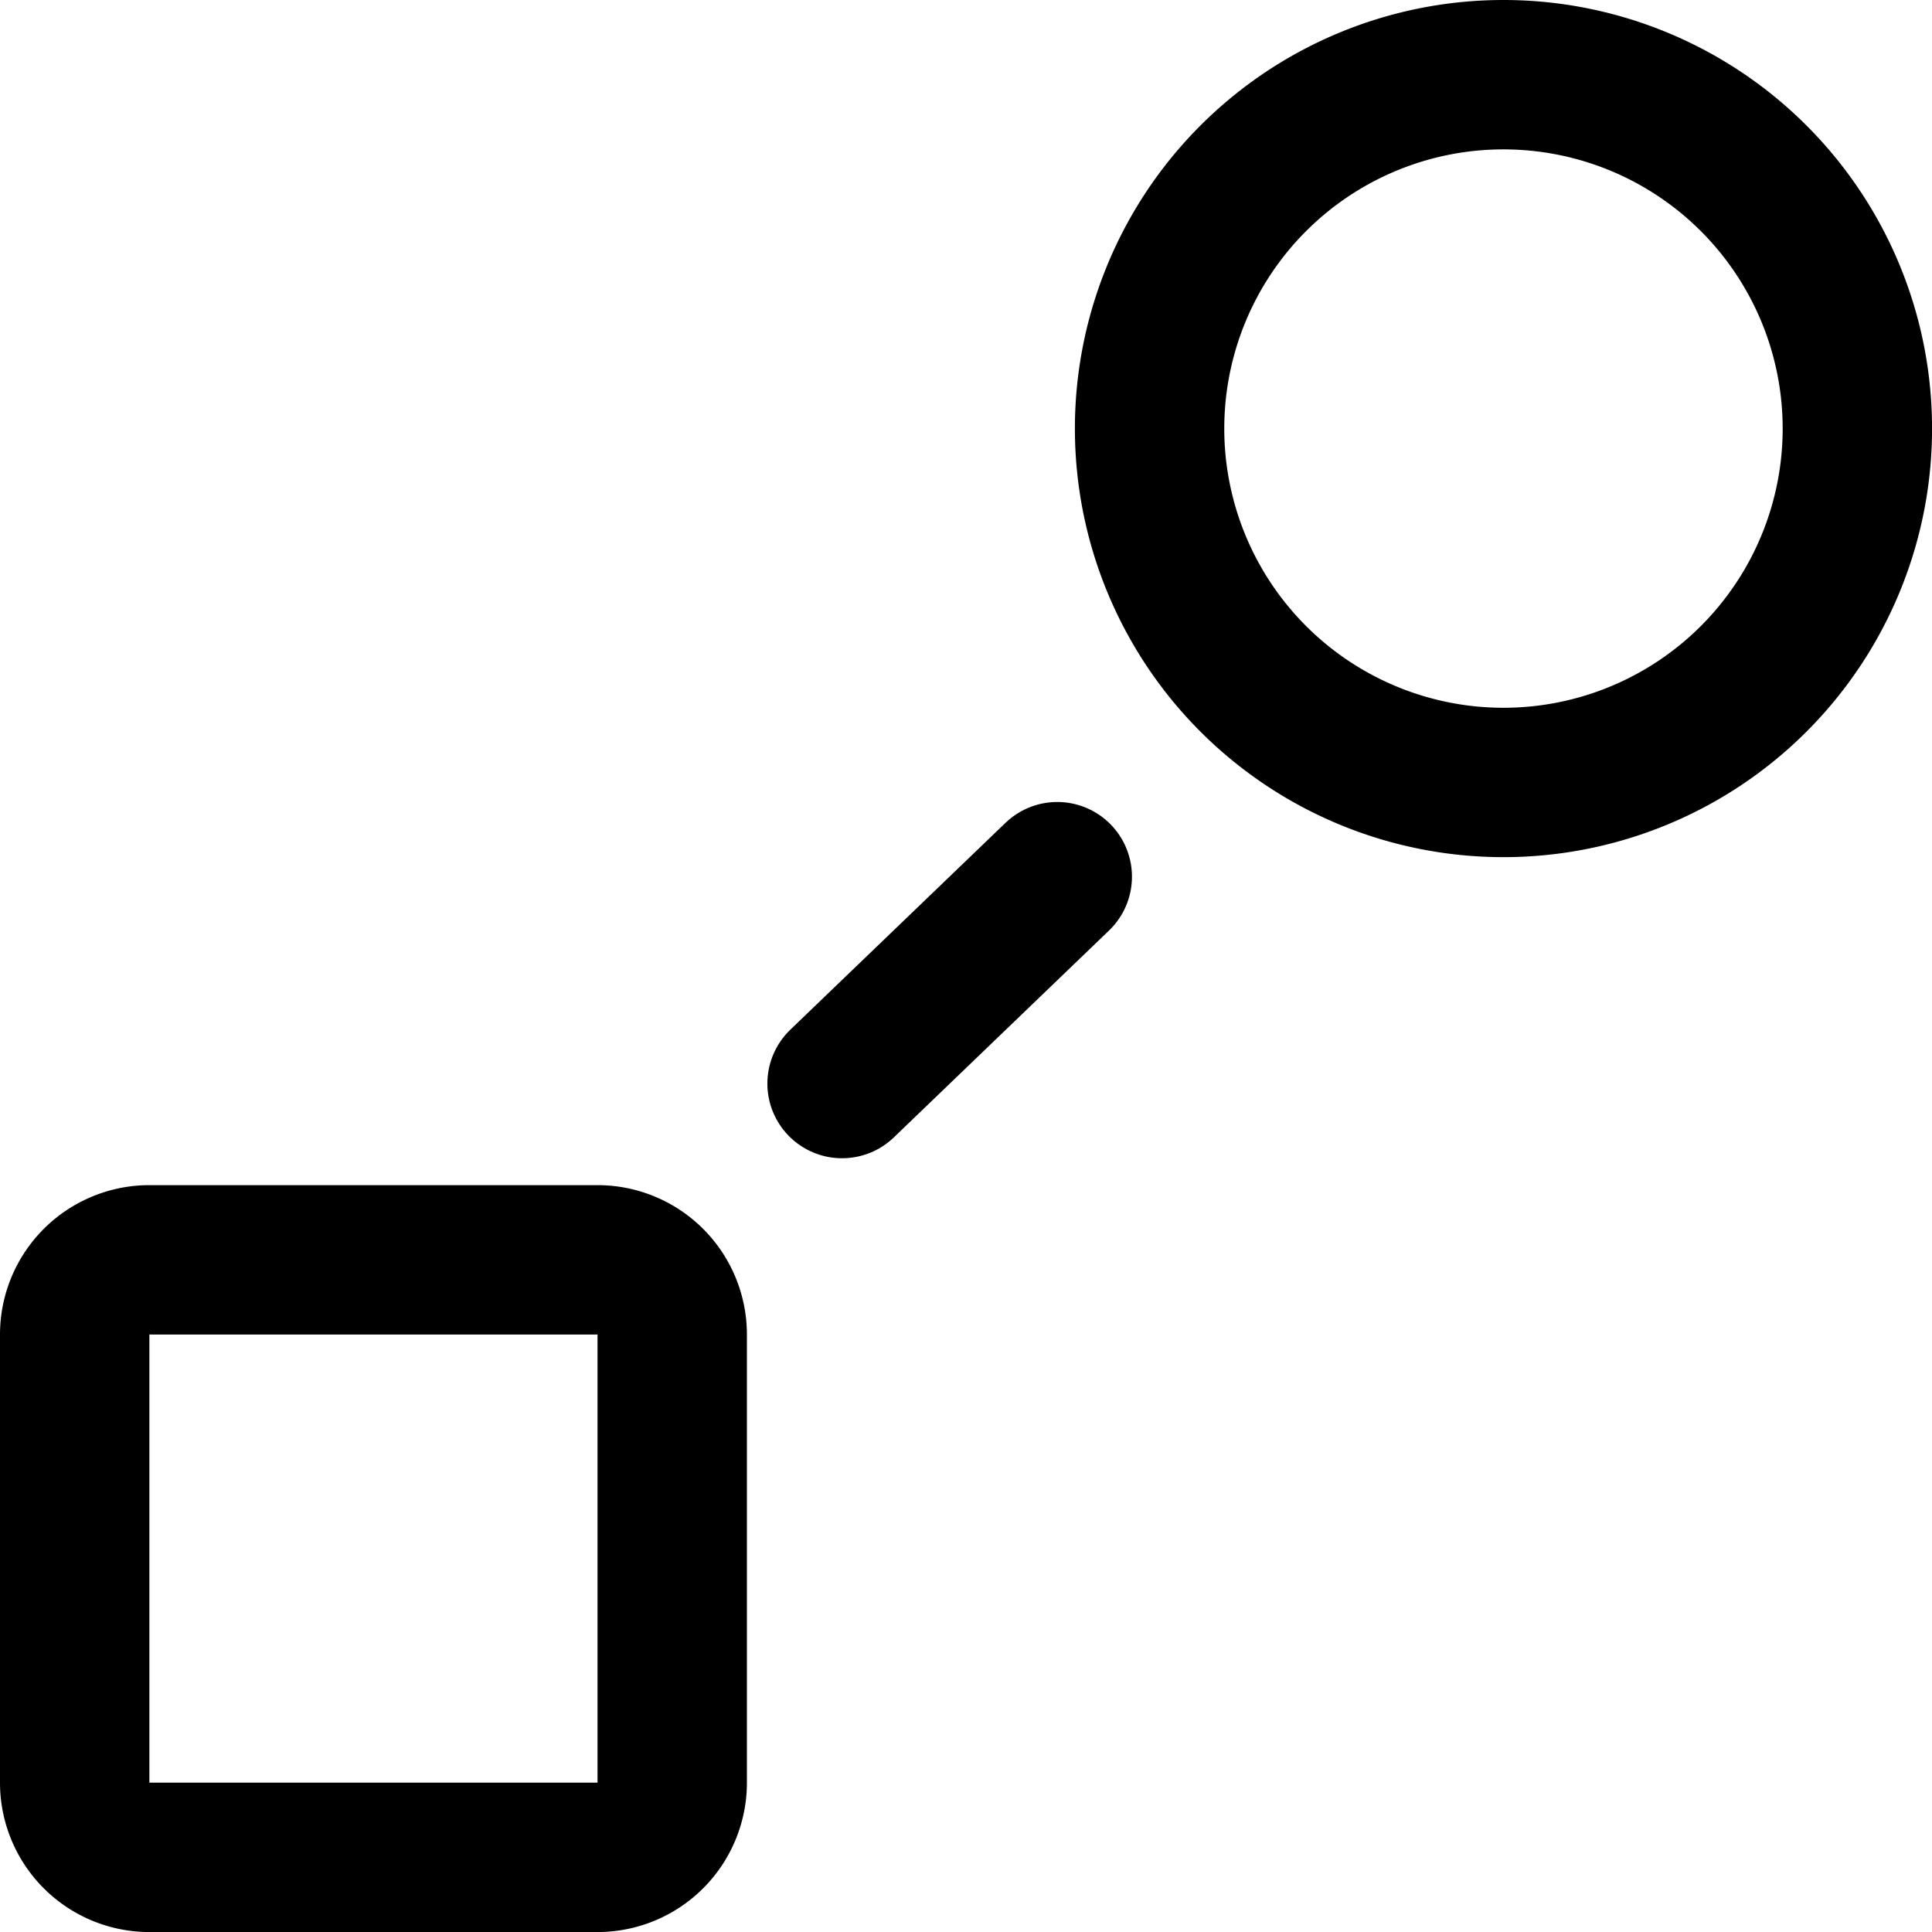
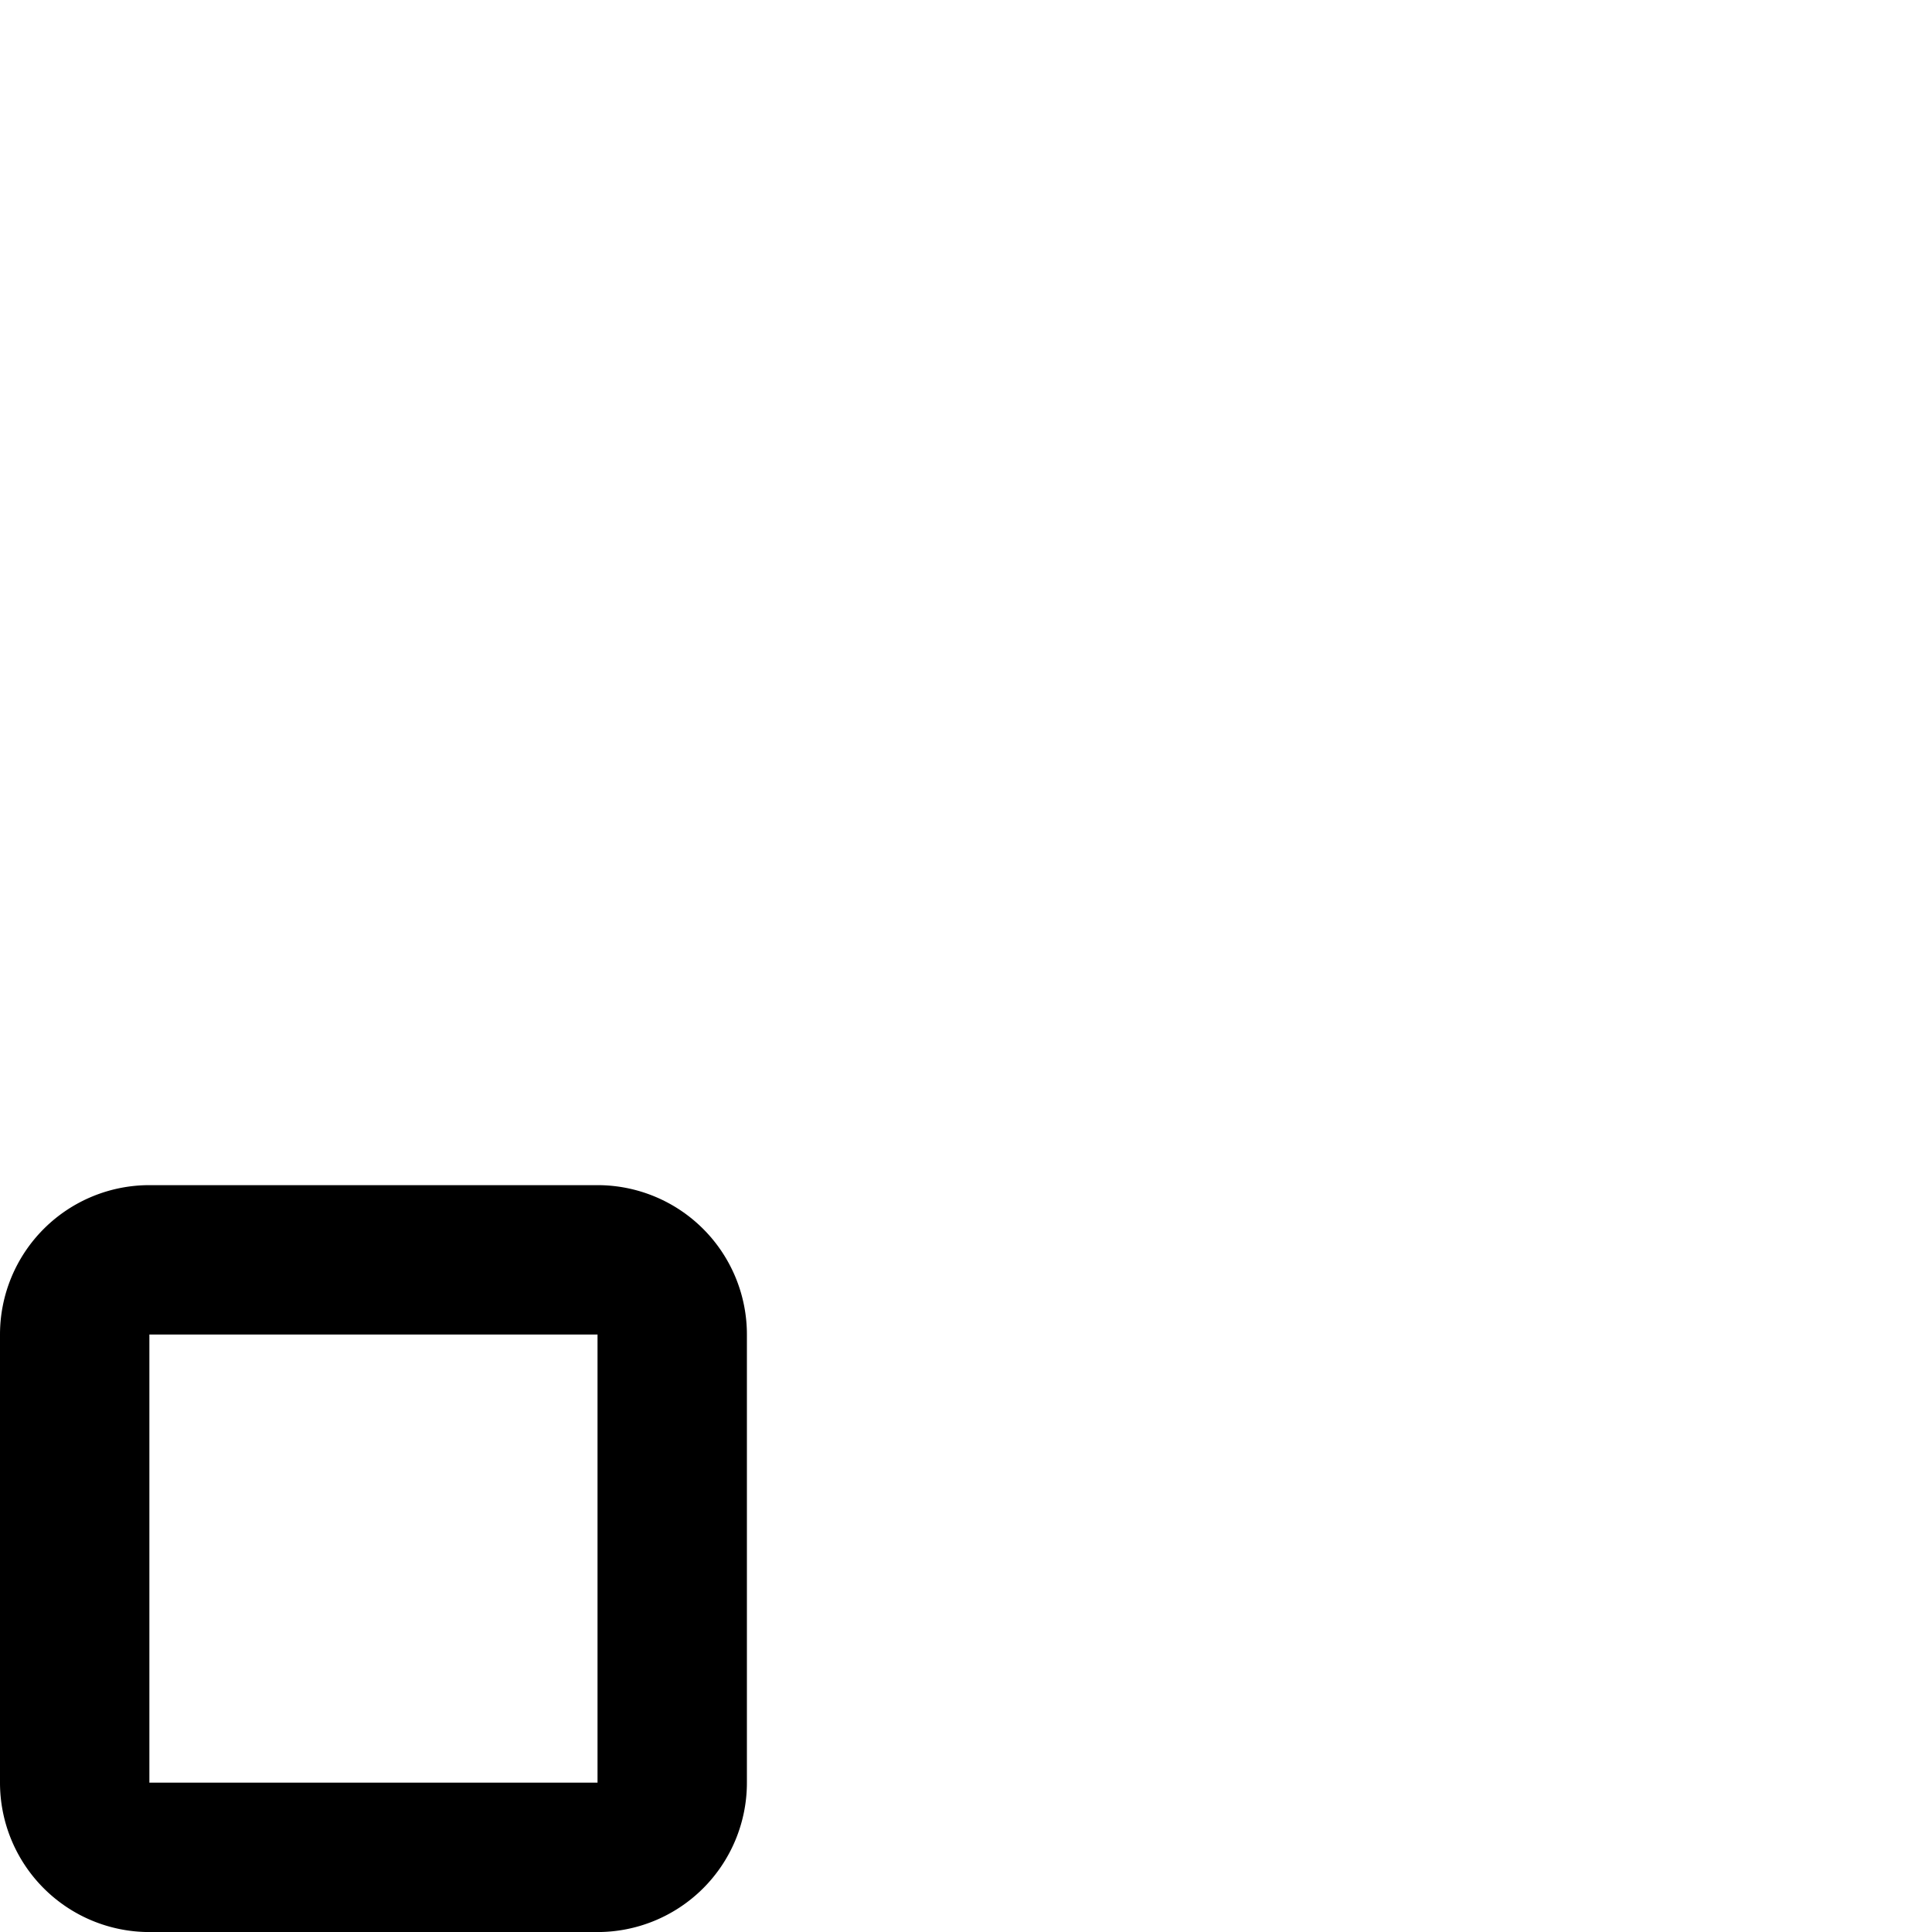
<svg xmlns="http://www.w3.org/2000/svg" width="38.8" height="38.801" viewBox="0 0 38.8 38.801">
  <g id="inspection_and_adaptation" data-name="inspection and adaptation" transform="translate(1 1)">
    <path id="Stroke_1" data-name="Stroke 1" d="M10.5,12H1.5A1.5,1.5,0,0,1,0,10.5V1.5A1.5,1.5,0,0,1,1.5,0H10.5A1.5,1.5,0,0,1,12,1.5V10.5A1.5,1.5,0,0,1,10.5,12Z" transform="translate(0.5 24.301)" fill="none" stroke="#000" stroke-linecap="round" stroke-linejoin="round" stroke-miterlimit="10" stroke-width="3" />
-     <path id="Stroke_3" data-name="Stroke 3" d="M7.107,14.214h0a7.107,7.107,0,1,1,7.107-7.107A7.107,7.107,0,0,1,7.107,14.214Z" transform="translate(22.087 0.5)" fill="none" stroke="#000" stroke-linecap="round" stroke-linejoin="round" stroke-miterlimit="10" stroke-width="3" />
-     <path id="Stroke_5" data-name="Stroke 5" d="M0,4.155,4.322,0" transform="translate(15.911 16.606)" fill="none" stroke="#000" stroke-linecap="round" stroke-linejoin="round" stroke-miterlimit="10" stroke-width="3" />
  </g>
</svg>